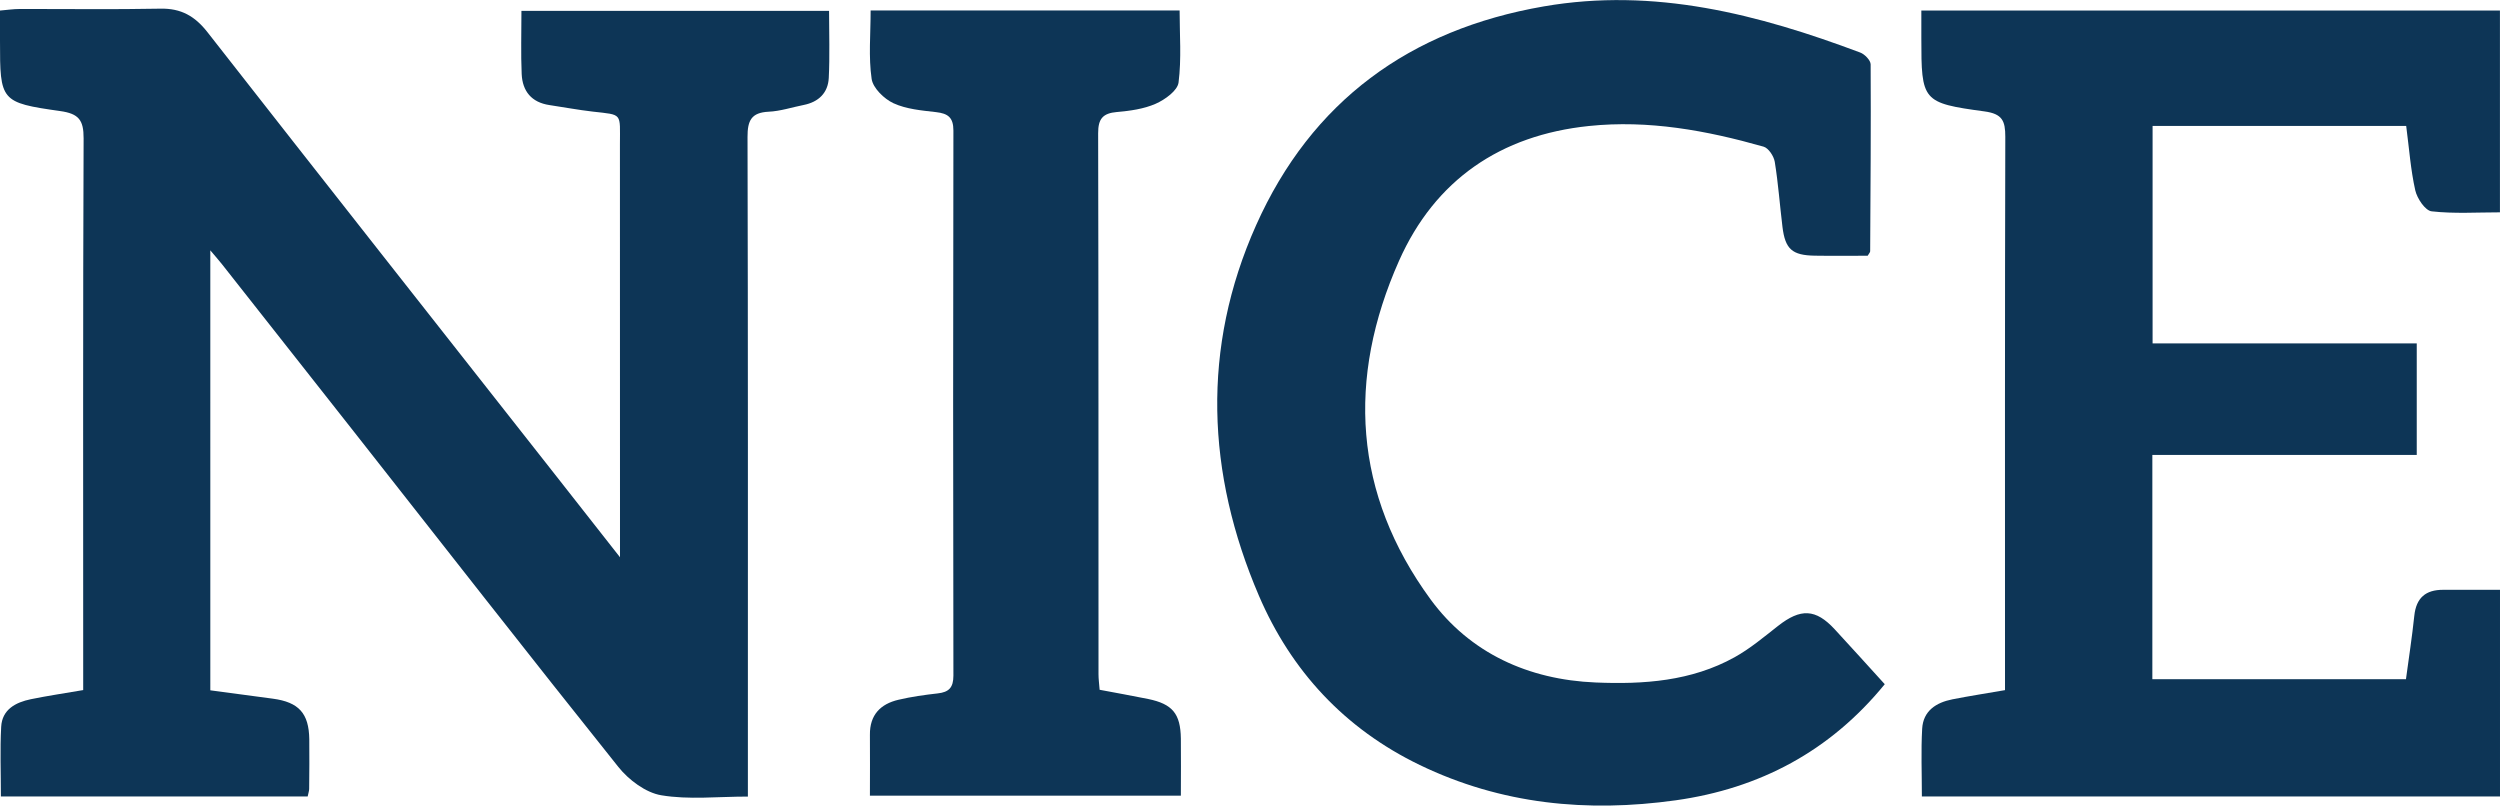
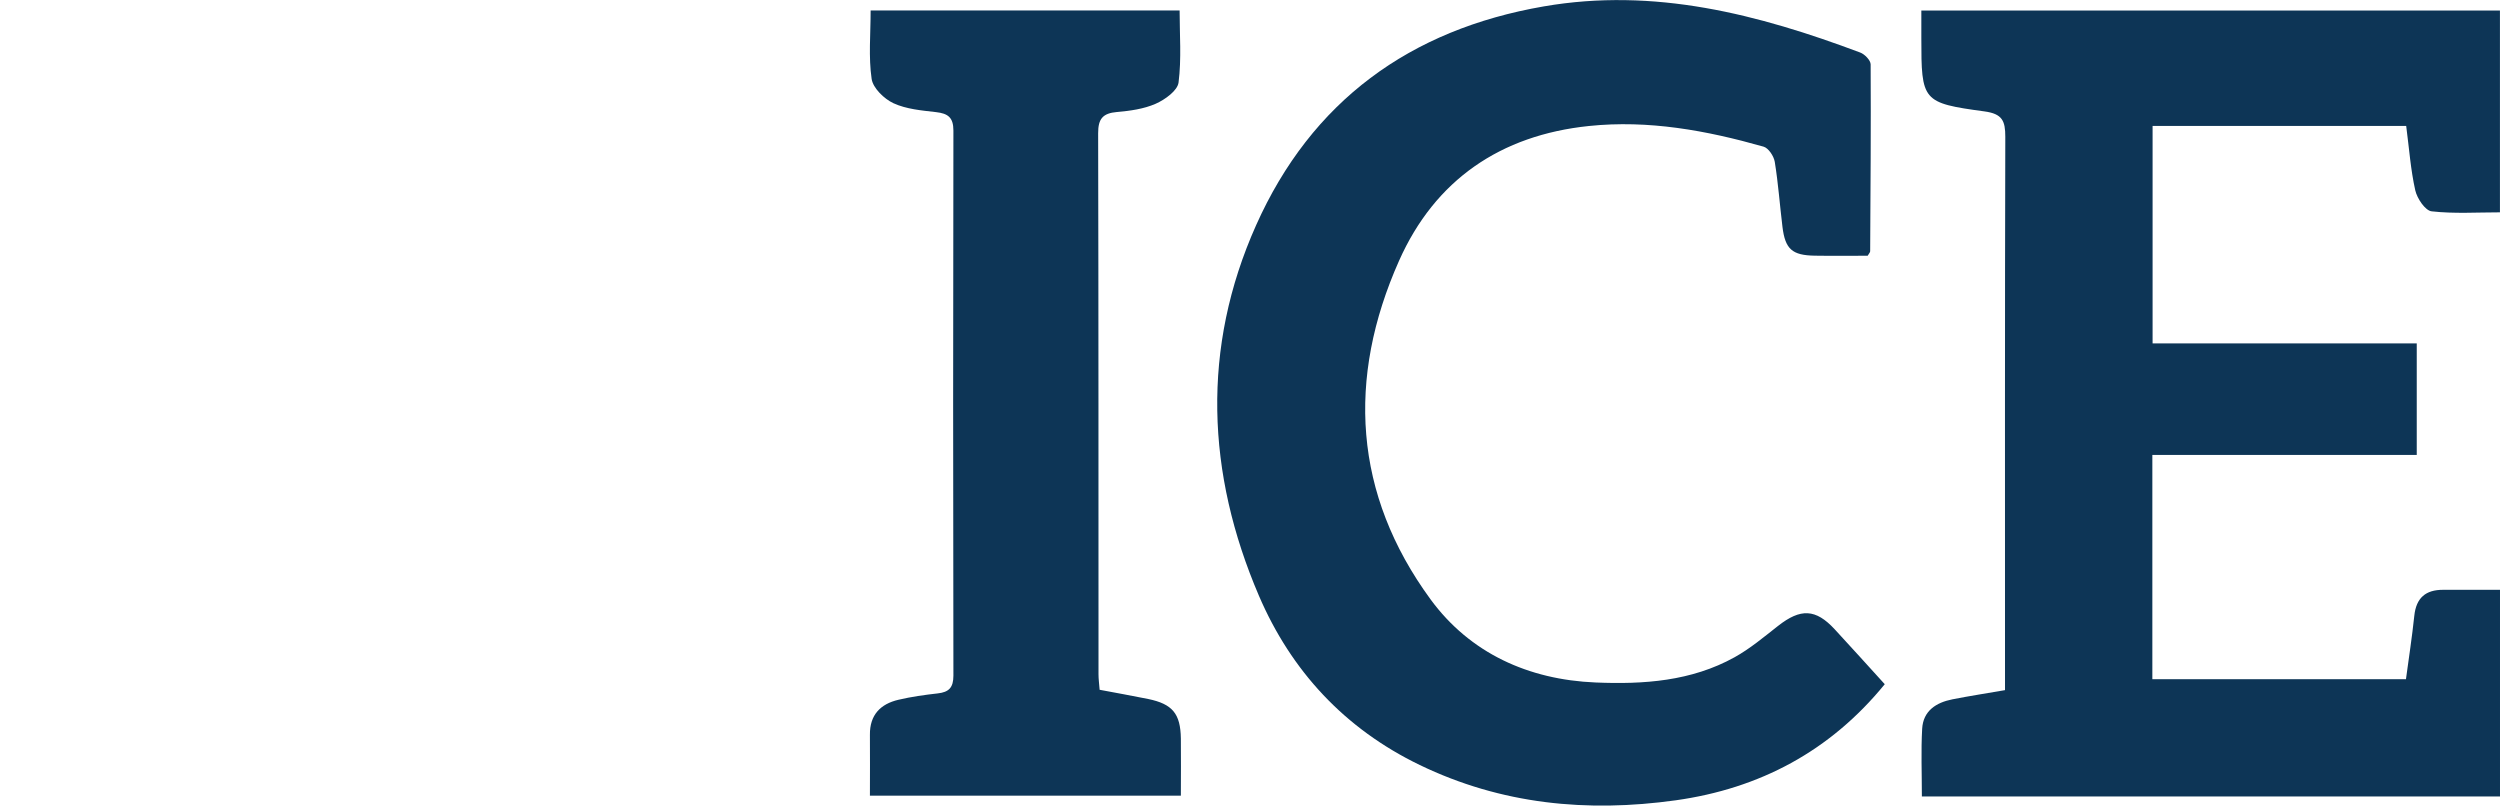
<svg xmlns="http://www.w3.org/2000/svg" id="Layer_2" viewBox="0 0 421.62 135.85">
  <defs>
    <style>.cls-1{fill:#0d3556;}</style>
  </defs>
  <g id="Layer_1-2">
    <g>
-       <path class="cls-1" d="M51.86,134.32H.15c0-4.01-.16-7.9,.05-11.76,.16-2.92,2.45-4.11,5-4.64,2.83-.58,5.69-1,8.83-1.54,0-1.39,0-2.6,0-3.81,0-29.75-.05-59.5,.07-89.24,.01-3.08-.81-4.16-3.95-4.6C.09,17.31,0,17.03,0,6.94c0-1.65,0-3.3,0-5.16,1.3-.11,2.27-.26,3.24-.26,7.94-.02,15.88,.1,23.82-.06,3.48-.07,5.81,1.26,7.93,3.97,19.49,24.92,39.08,49.76,58.64,74.63,3.57,4.54,7.14,9.09,10.93,13.92,0-3.97,0-7.44,0-10.91,0-19.57,0-39.14-.01-58.71,0-5.4,.51-4.95-4.6-5.54-2.44-.28-4.86-.74-7.29-1.1-3.02-.45-4.55-2.34-4.68-5.24-.15-3.44-.04-6.9-.04-10.65h51.88c0,3.81,.14,7.58-.05,11.33-.13,2.5-1.71,4.04-4.22,4.54-1.97,.39-3.93,1.05-5.91,1.14-2.94,.14-3.58,1.5-3.57,4.27,.09,34.89,.06,69.78,.06,104.68,0,2.1,0,4.2,0,6.55-5.11,0-9.97,.56-14.61-.22-2.63-.44-5.49-2.59-7.23-4.77-15.01-18.77-29.79-37.72-44.65-56.61-7.39-9.4-14.8-18.8-22.21-28.19-.53-.67-1.1-1.31-1.96-2.33V116.42c3.7,.49,7.12,.95,10.54,1.41,4.38,.59,6.08,2.46,6.15,6.82,.04,2.79,0,5.59-.02,8.39,0,.32-.12,.64-.25,1.28Z" />
      <path class="cls-1" d="M421.62,134.32h-97.5c0-3.9-.16-7.67,.05-11.42,.17-3.02,2.36-4.42,5.1-4.96,2.84-.56,5.7-1,8.87-1.55,0-1.22,0-2.31,0-3.41,0-29.97-.03-59.94,.05-89.91,0-2.69-.5-3.87-3.5-4.28-10.54-1.43-10.66-1.74-10.66-12.42,0-1.44,0-2.87,0-4.59h97.58V35.81c-3.84,0-7.72,.26-11.52-.17-1.08-.12-2.45-2.17-2.76-3.54-.78-3.47-1.03-7.07-1.53-10.86h-42.77V57.91h44.55v18.81h-44.59v37.83h42.77c.47-3.5,1.03-7.1,1.41-10.72,.32-3.01,1.92-4.37,4.86-4.36,3.12,0,6.23,0,9.59,0v34.83Z" />
      <path class="cls-1" d="M314.98,43.13c-2.89,0-5.9,.04-8.91-.01-3.83-.06-5-1.1-5.46-4.85-.45-3.66-.71-7.35-1.3-10.98-.16-.96-1.06-2.33-1.9-2.56-9.62-2.73-19.4-4.53-29.45-3.48-14.89,1.55-25.94,9.08-32.01,22.72-8.84,19.86-7.69,39.35,5.31,57.11,6.64,9.06,16.49,13.55,27.83,14.02,8.1,.34,16.16-.21,23.45-4.26,2.61-1.45,4.95-3.42,7.31-5.27,3.82-3,6.36-2.91,9.57,.56,2.8,3.03,5.57,6.1,8.44,9.26-9.22,11.3-21.11,17.6-35.26,19.58-14.9,2.08-29.39,.7-43.17-5.96-12.67-6.12-21.68-15.88-27.12-28.55-8.84-20.62-9.72-41.78-.47-62.48,9.34-20.91,25.92-32.99,48.51-36.9,18.66-3.23,36.15,1.32,53.37,7.78,.76,.28,1.75,1.31,1.76,1.99,.06,10.5-.02,21.01-.08,31.52,0,.19-.21,.39-.44,.79Z" />
      <path class="cls-1" d="M146.71,134.2c0-3.59,.03-6.94,0-10.28-.04-3.35,1.78-5.2,4.83-5.91,2.17-.51,4.4-.82,6.61-1.07,1.88-.21,2.64-.98,2.64-2.99-.06-30.64-.06-61.29,0-91.93,0-2.21-.91-2.88-2.93-3.11-2.43-.28-5.01-.5-7.18-1.5-1.57-.73-3.45-2.55-3.68-4.1-.54-3.7-.17-7.53-.17-11.55h52.11c0,4.03,.33,8.15-.18,12.16-.18,1.37-2.29,2.89-3.86,3.58-2,.88-4.32,1.2-6.53,1.39-2.39,.21-3.18,1.15-3.17,3.59,.07,30.42,.05,60.84,.06,91.26,0,.77,.11,1.55,.19,2.59,2.74,.52,5.46,1,8.17,1.55,4.12,.85,5.47,2.48,5.53,6.68,.04,3.12,0,6.25,0,9.63h-52.43Z" />
    </g>
  </g>
</svg>